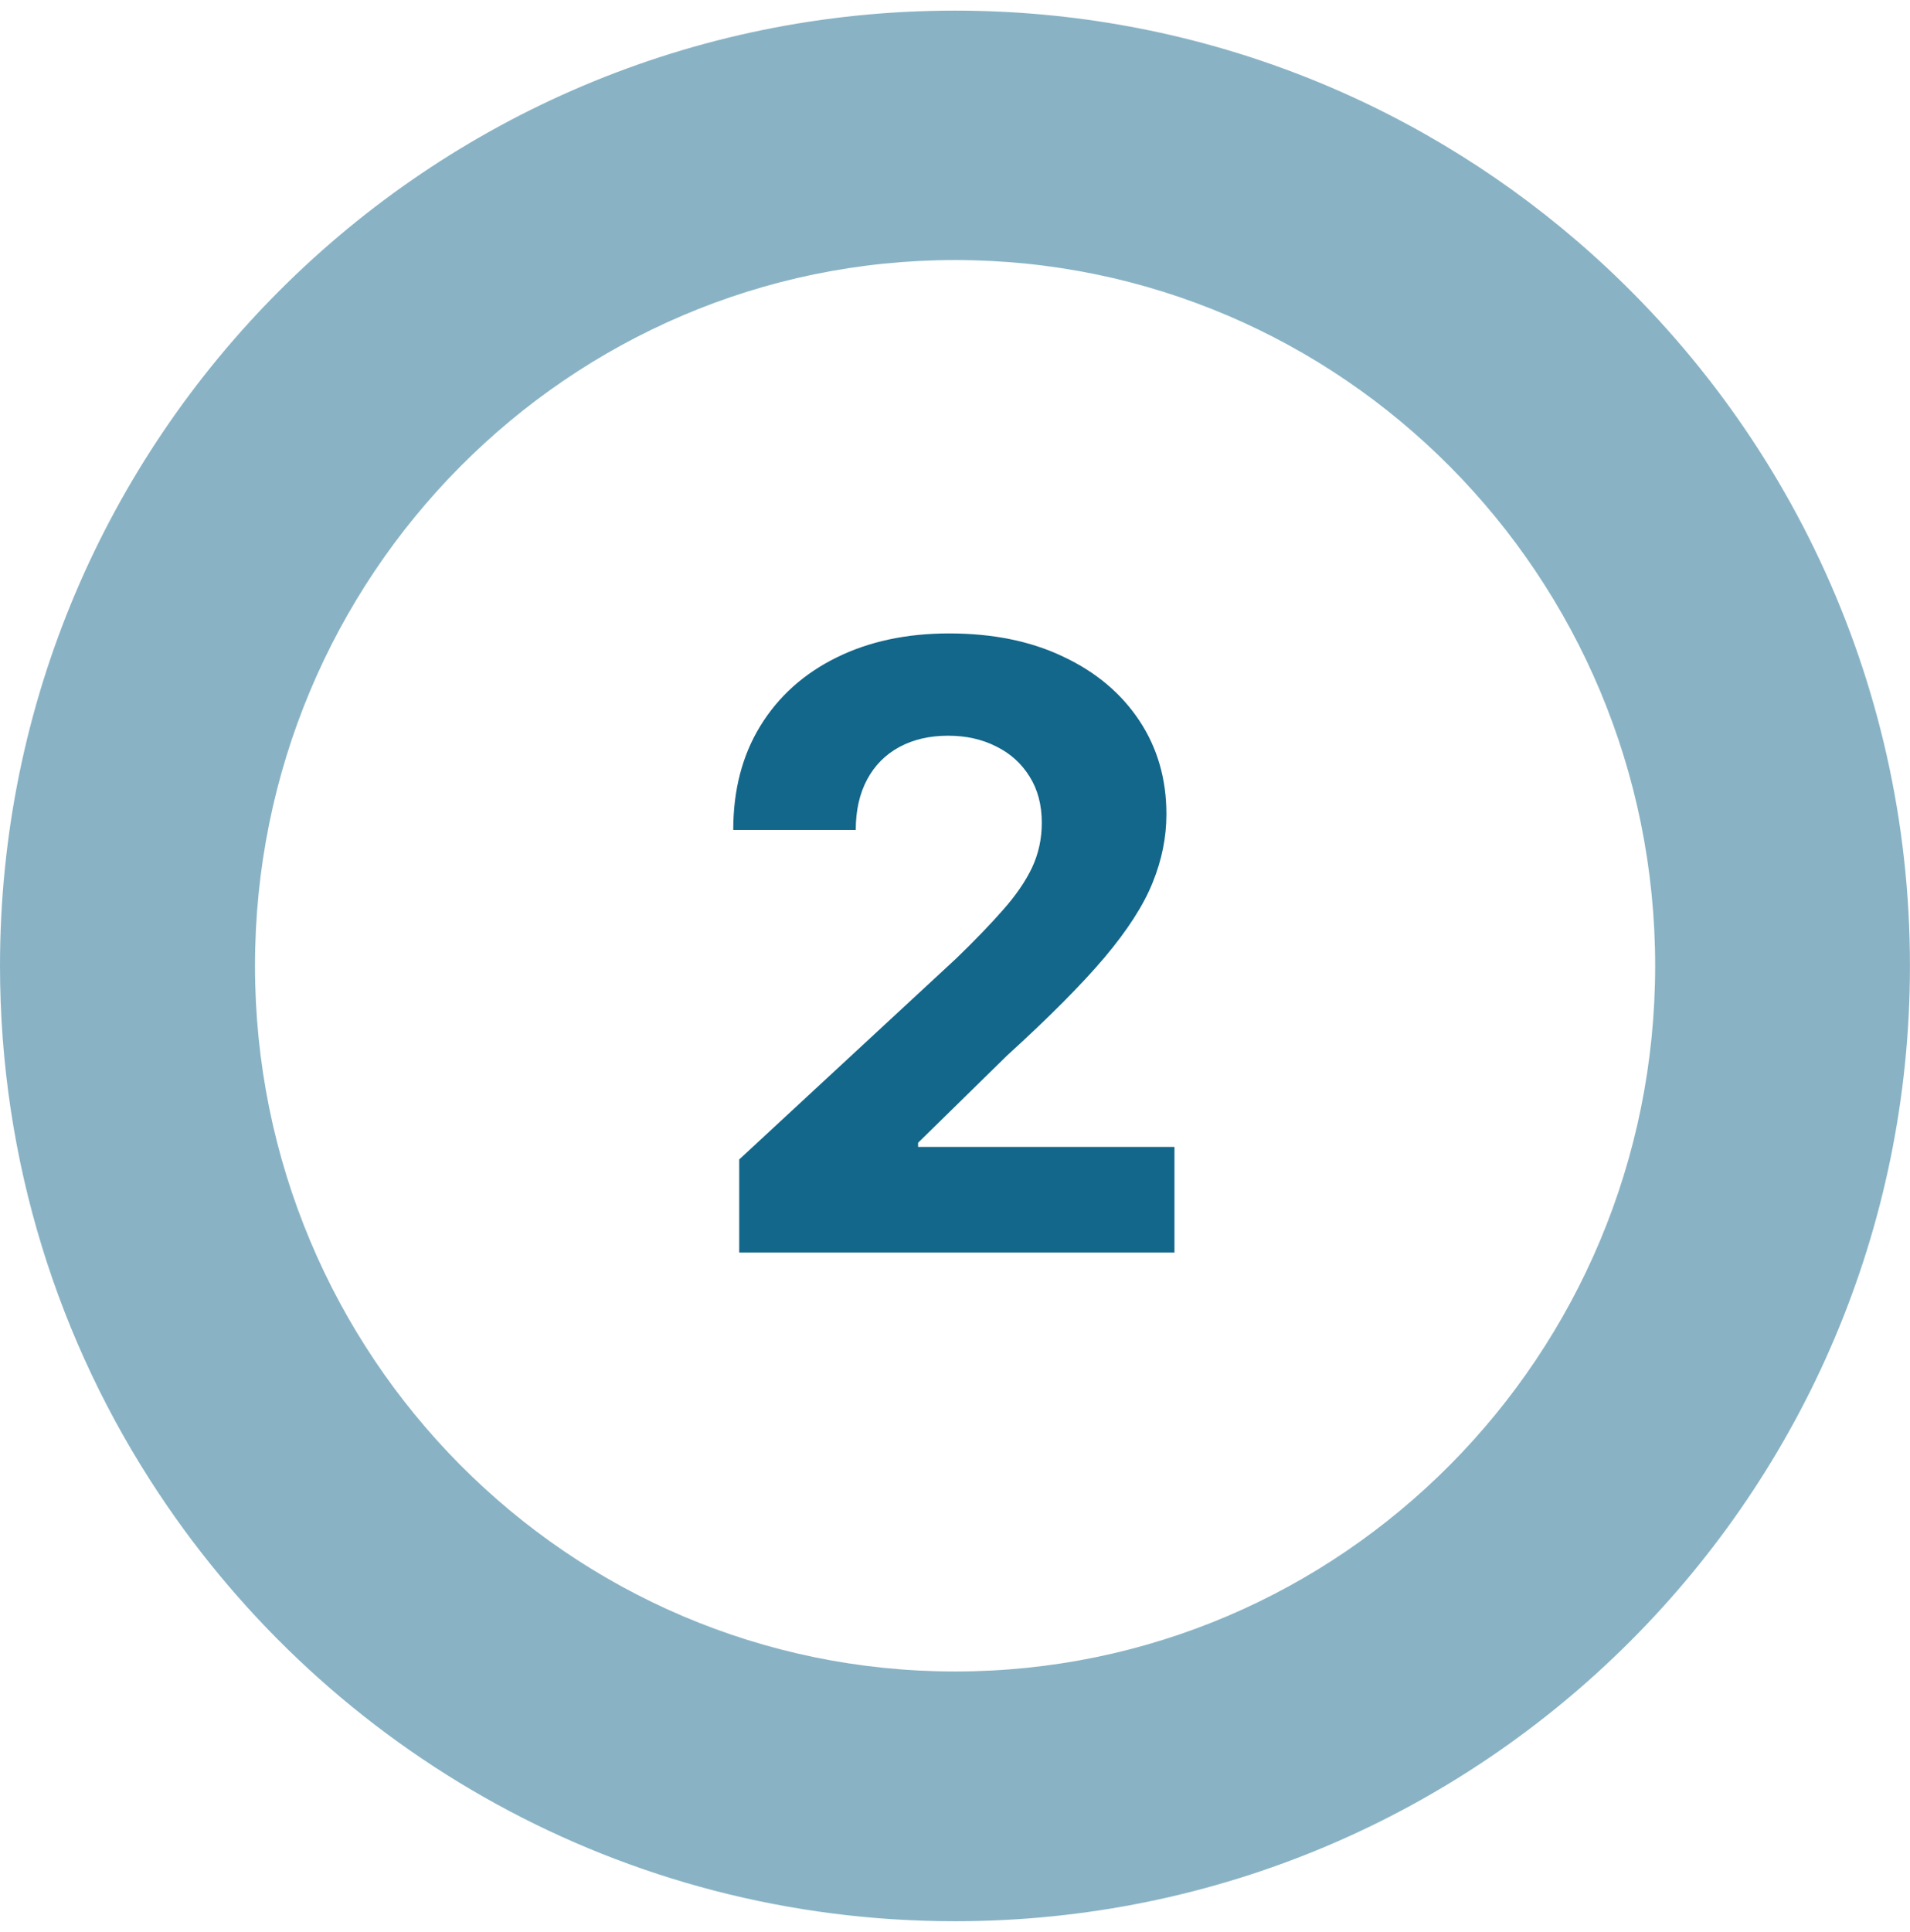
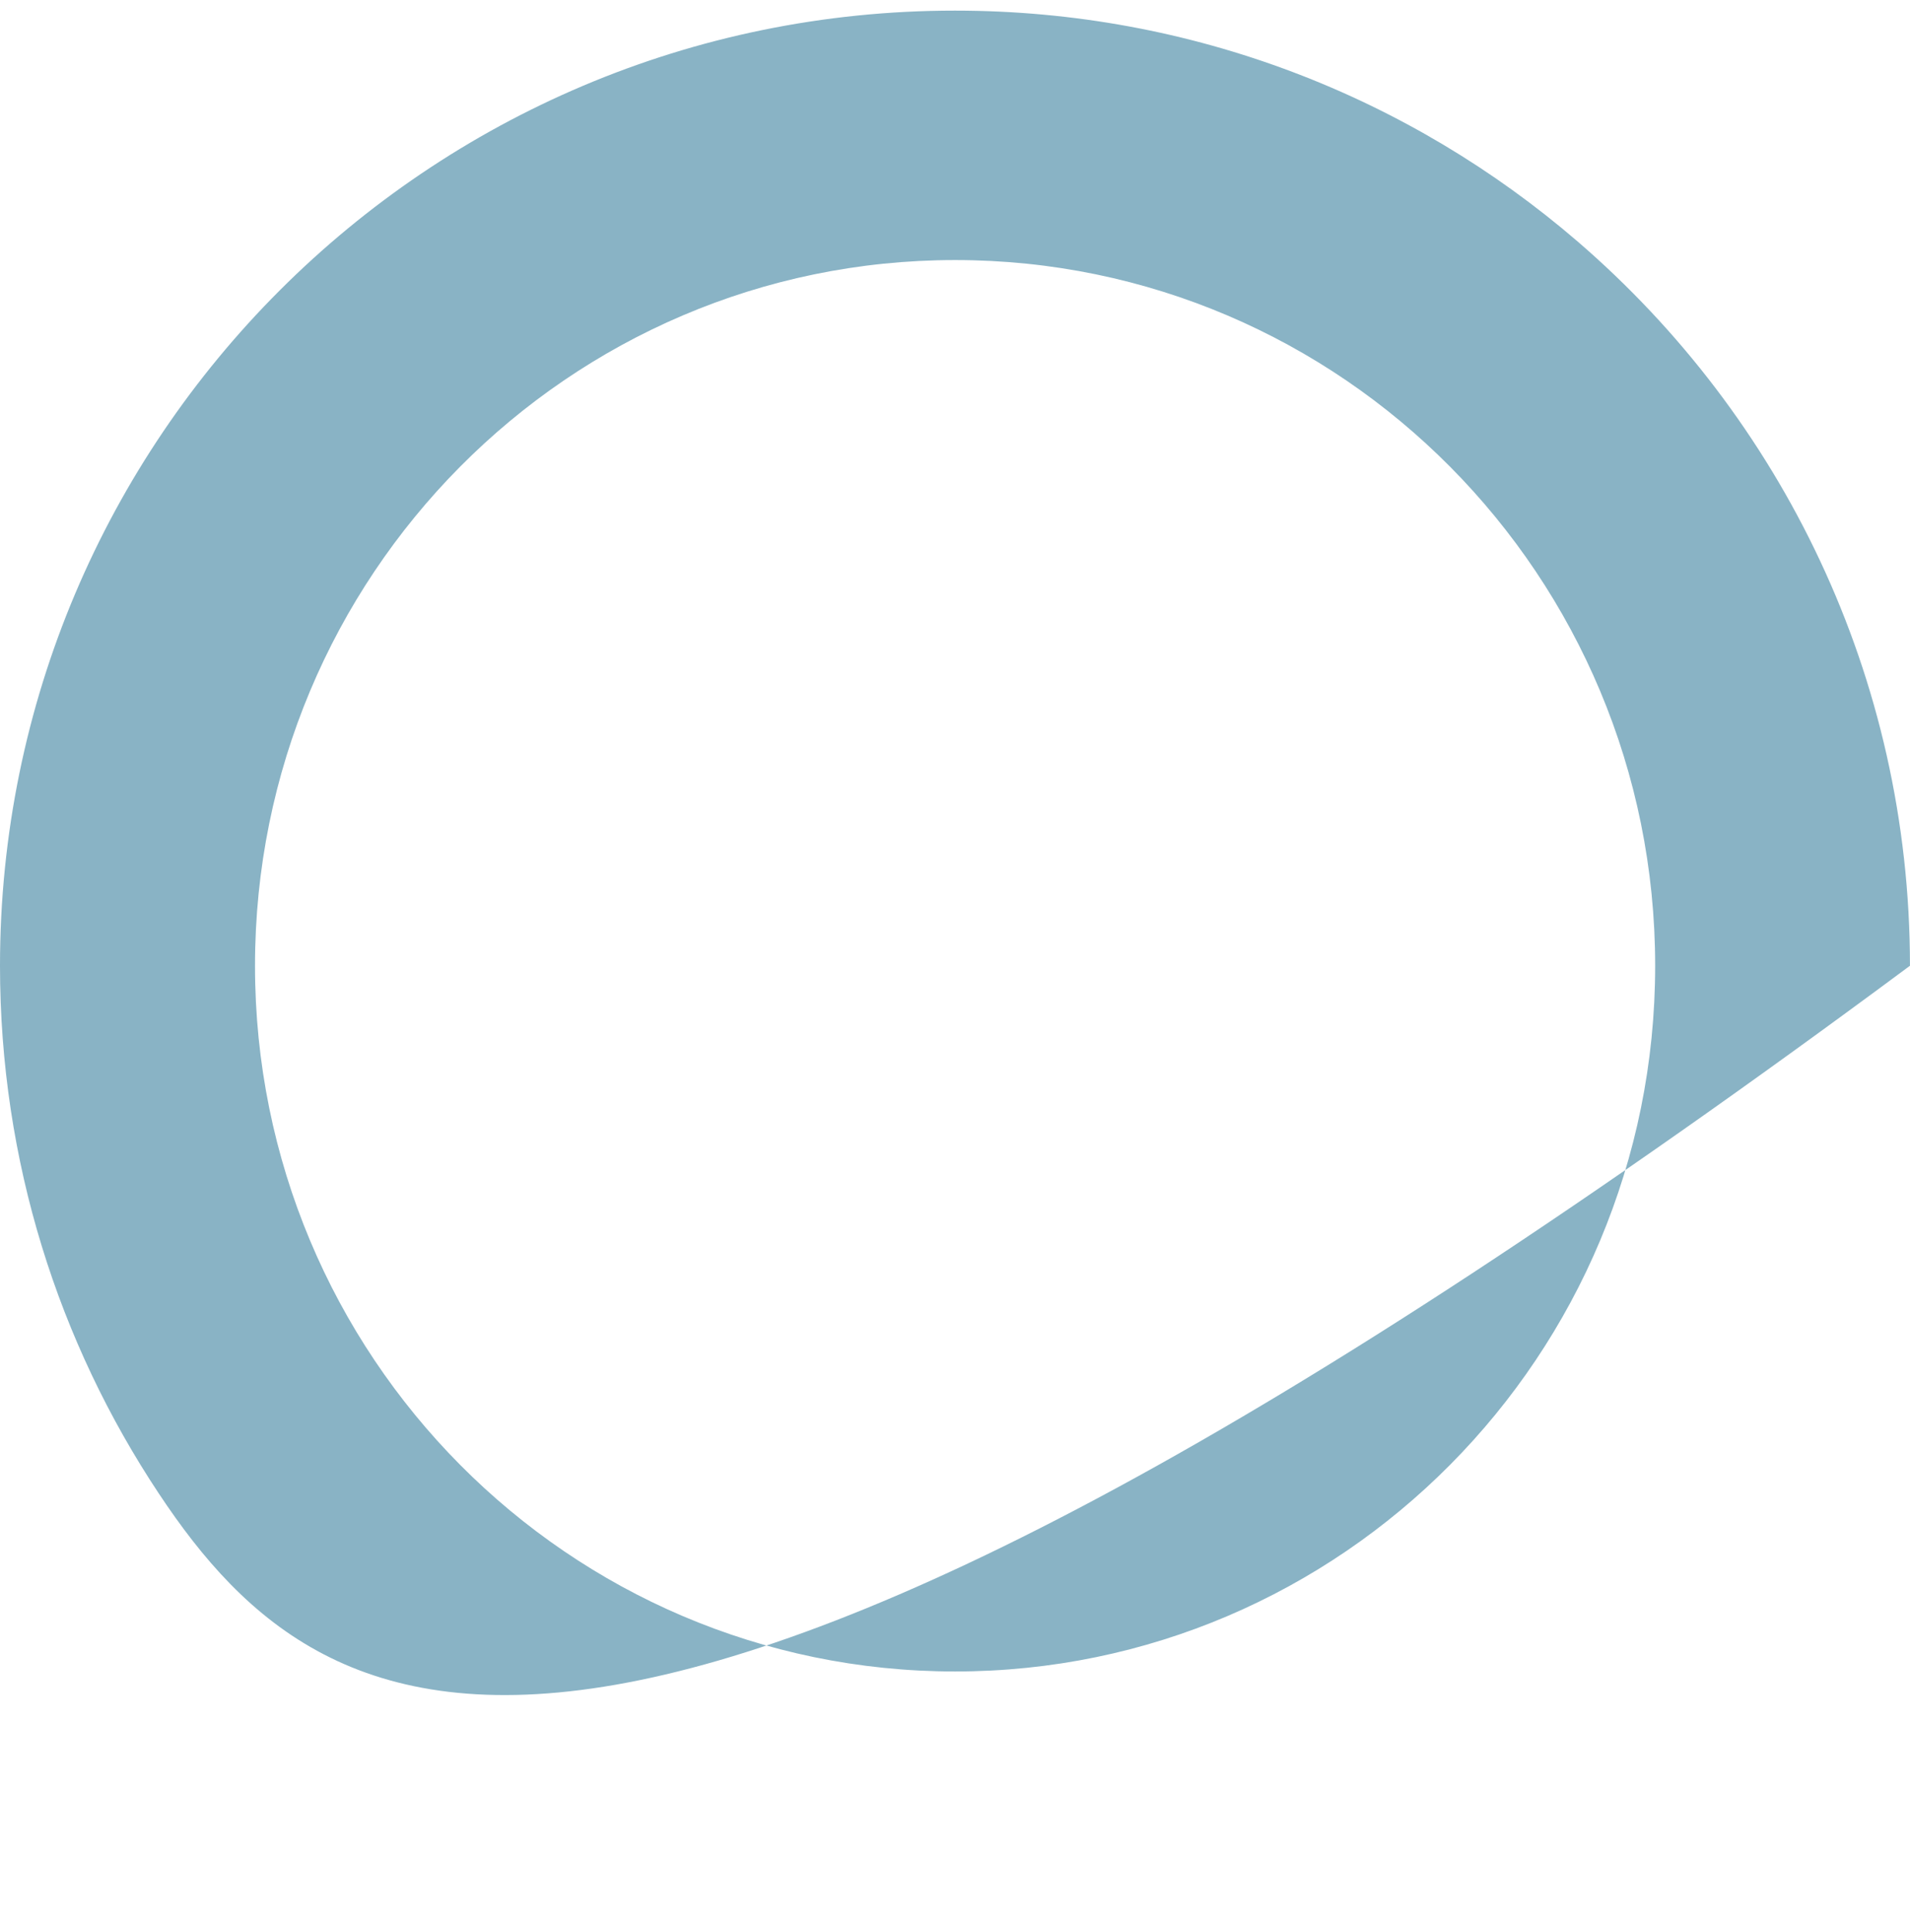
<svg xmlns="http://www.w3.org/2000/svg" width="90" height="91" viewBox="0 0 90 91" fill="none">
-   <path d="M44.999 0.5C56.218 0.5 66.466 4.598 74.341 11.378C83.926 19.637 89.998 31.856 89.998 45.492C89.998 70.346 69.841 90.501 44.999 90.501C29.342 90.501 15.549 82.503 7.489 70.361C2.758 63.243 0 54.691 0 45.492C0 20.639 20.157 0.5 44.999 0.5ZM45.004 12.25C26.785 12.25 12.016 27.134 12.016 45.493C12.016 63.853 26.785 78.736 45.004 78.736C63.223 78.736 77.992 63.853 77.992 45.493C77.992 27.134 63.223 12.25 45.004 12.25Z" fill="#89B3C5" />
-   <path d="M34.832 59V54.617L45.072 45.135C45.943 44.292 46.674 43.534 47.264 42.86C47.863 42.185 48.317 41.525 48.626 40.879C48.935 40.223 49.09 39.516 49.09 38.758C49.09 37.915 48.898 37.189 48.514 36.58C48.13 35.962 47.606 35.489 46.941 35.162C46.276 34.825 45.522 34.656 44.679 34.656C43.799 34.656 43.031 34.834 42.375 35.19C41.72 35.546 41.214 36.056 40.858 36.721C40.502 37.386 40.324 38.177 40.324 39.095H34.551C34.551 37.213 34.977 35.578 35.829 34.192C36.681 32.806 37.876 31.734 39.411 30.976C40.947 30.217 42.717 29.838 44.721 29.838C46.782 29.838 48.575 30.203 50.101 30.933C51.637 31.654 52.831 32.657 53.683 33.94C54.536 35.222 54.962 36.693 54.962 38.35C54.962 39.437 54.746 40.509 54.316 41.567C53.894 42.626 53.14 43.801 52.054 45.093C50.968 46.376 49.436 47.917 47.46 49.715L43.26 53.831V54.027H55.341V59H34.832Z" fill="#13678A" />
+   <path d="M44.999 0.5C56.218 0.5 66.466 4.598 74.341 11.378C83.926 19.637 89.998 31.856 89.998 45.492C29.342 90.501 15.549 82.503 7.489 70.361C2.758 63.243 0 54.691 0 45.492C0 20.639 20.157 0.5 44.999 0.5ZM45.004 12.25C26.785 12.25 12.016 27.134 12.016 45.493C12.016 63.853 26.785 78.736 45.004 78.736C63.223 78.736 77.992 63.853 77.992 45.493C77.992 27.134 63.223 12.25 45.004 12.25Z" fill="#89B3C5" />
</svg>